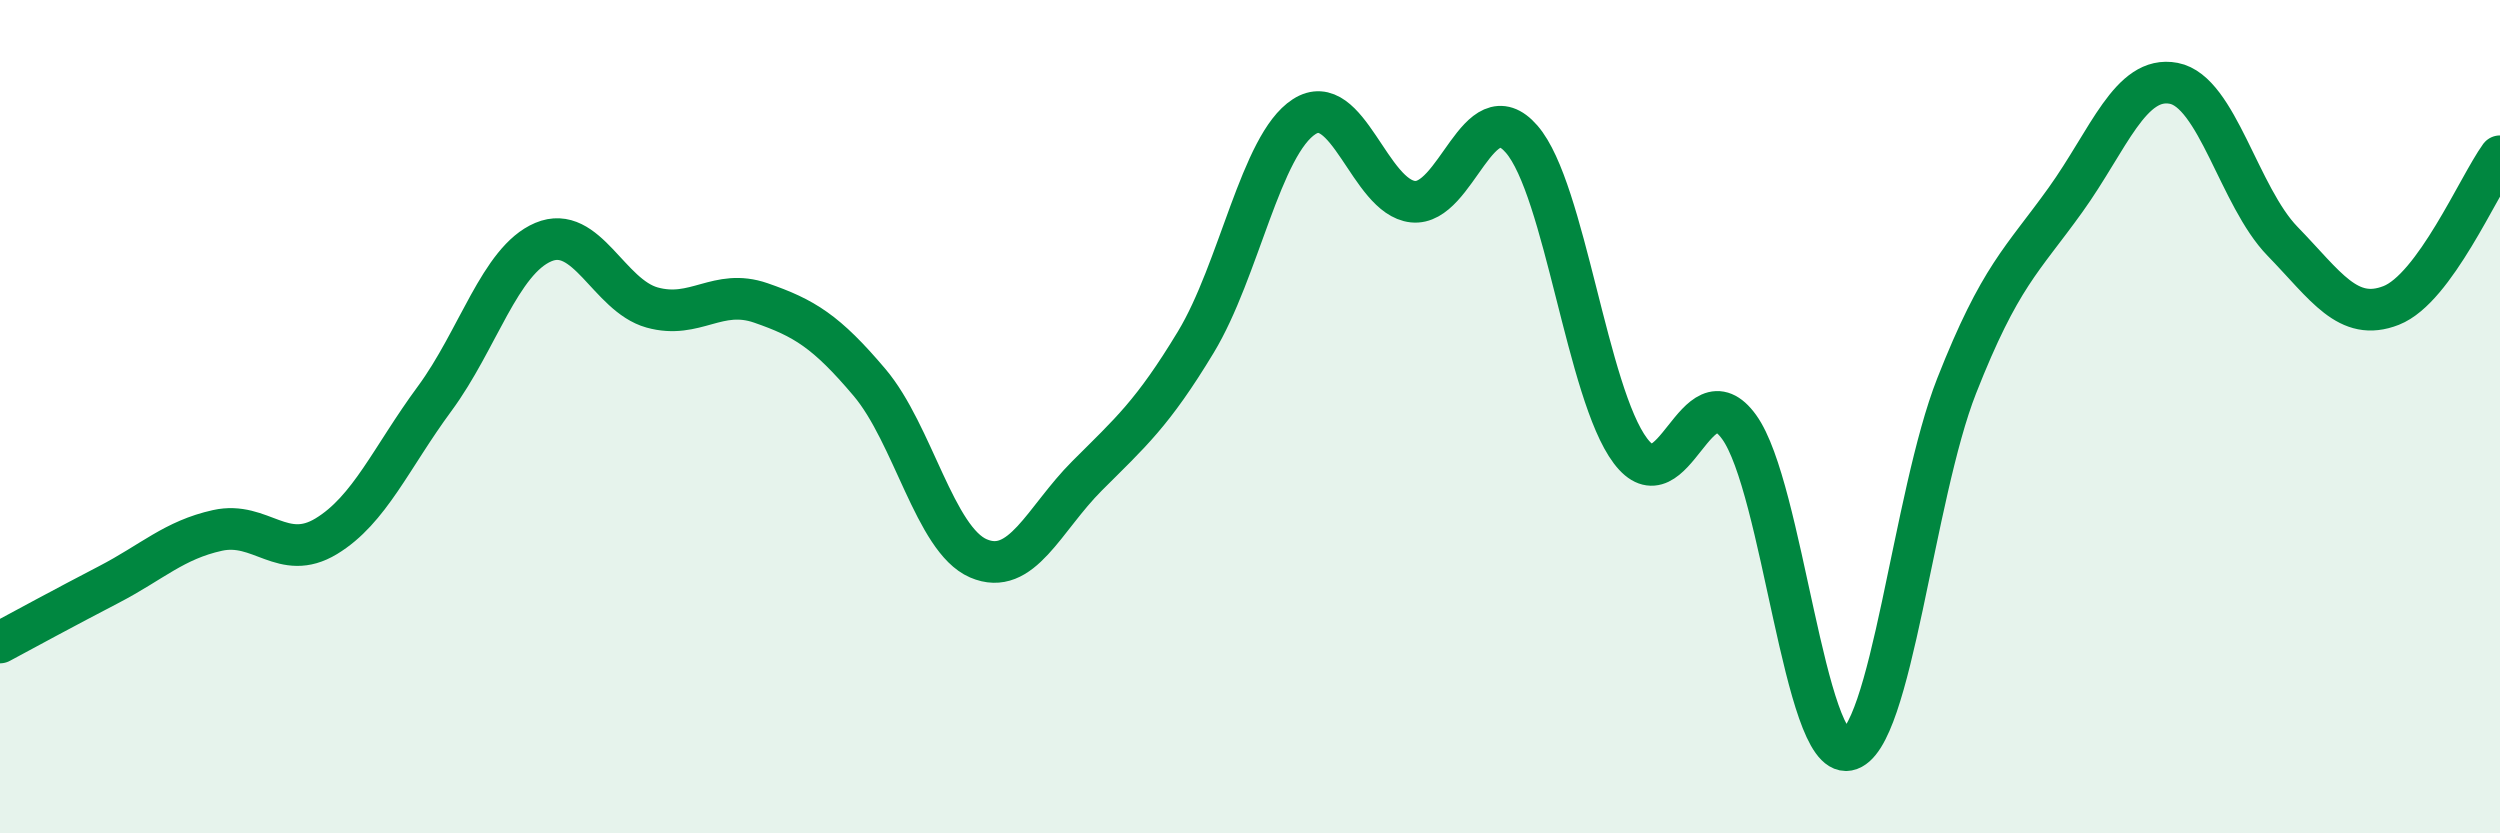
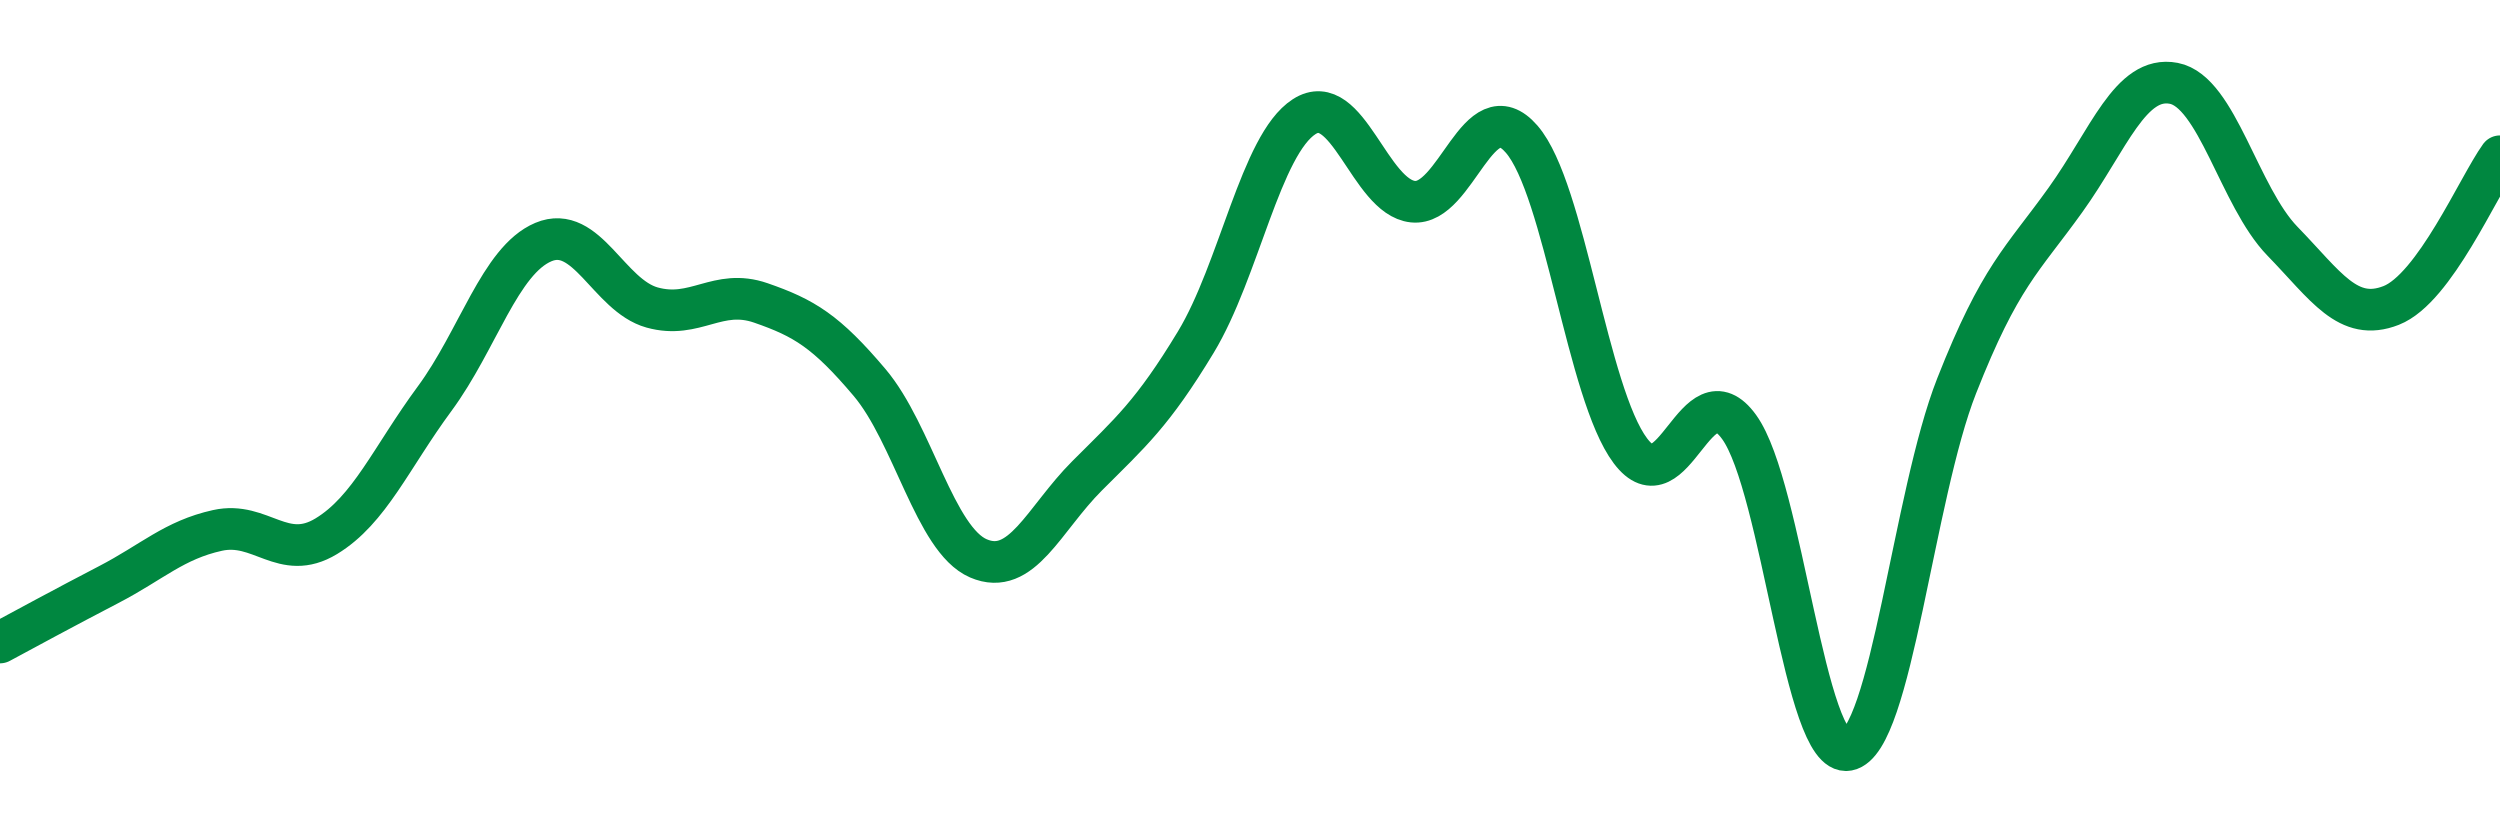
<svg xmlns="http://www.w3.org/2000/svg" width="60" height="20" viewBox="0 0 60 20">
-   <path d="M 0,15.42 C 0.52,15.14 1.57,14.57 2.61,14.03 C 3.65,13.49 4.18,12.96 5.22,12.73 C 6.26,12.5 6.79,13.5 7.83,12.87 C 8.87,12.24 9.39,10.98 10.43,9.57 C 11.47,8.16 12,6.25 13.04,5.81 C 14.08,5.37 14.61,7.09 15.65,7.38 C 16.69,7.67 17.22,6.91 18.26,7.27 C 19.3,7.63 19.83,7.95 20.87,9.18 C 21.91,10.41 22.44,12.95 23.48,13.4 C 24.52,13.85 25.05,12.46 26.09,11.42 C 27.13,10.38 27.66,9.93 28.7,8.21 C 29.74,6.49 30.26,3.47 31.3,2.8 C 32.34,2.13 32.87,4.73 33.91,4.84 C 34.95,4.95 35.48,2.14 36.52,3.34 C 37.56,4.54 38.09,9.44 39.13,10.82 C 40.17,12.2 40.7,8.81 41.74,10.25 C 42.78,11.69 43.31,18.2 44.35,18 C 45.39,17.8 45.92,11.9 46.96,9.26 C 48,6.62 48.53,6.25 49.57,4.8 C 50.61,3.35 51.13,1.8 52.17,2 C 53.21,2.2 53.74,4.72 54.78,5.79 C 55.82,6.86 56.35,7.74 57.39,7.33 C 58.43,6.92 59.48,4.47 60,3.75L60 20L0 20Z" fill="#008740" opacity="0.1" stroke-linecap="round" stroke-linejoin="round" />
  <path d="M 0,15.42 C 0.52,15.14 1.57,14.57 2.61,14.03 C 3.65,13.49 4.18,12.96 5.22,12.73 C 6.26,12.5 6.79,13.5 7.83,12.87 C 8.87,12.24 9.39,10.98 10.43,9.57 C 11.47,8.16 12,6.25 13.04,5.81 C 14.08,5.37 14.61,7.09 15.65,7.38 C 16.69,7.67 17.22,6.91 18.26,7.27 C 19.3,7.63 19.83,7.95 20.87,9.18 C 21.91,10.41 22.44,12.95 23.48,13.4 C 24.52,13.85 25.05,12.46 26.09,11.42 C 27.13,10.38 27.66,9.93 28.7,8.21 C 29.74,6.49 30.26,3.47 31.3,2.8 C 32.34,2.13 32.87,4.73 33.91,4.84 C 34.95,4.95 35.48,2.14 36.52,3.34 C 37.56,4.54 38.09,9.44 39.13,10.82 C 40.17,12.2 40.7,8.81 41.74,10.25 C 42.78,11.69 43.31,18.2 44.35,18 C 45.39,17.8 45.92,11.9 46.96,9.26 C 48,6.62 48.53,6.25 49.57,4.8 C 50.61,3.35 51.13,1.8 52.17,2 C 53.21,2.2 53.74,4.72 54.78,5.79 C 55.82,6.86 56.35,7.74 57.39,7.33 C 58.43,6.92 59.48,4.47 60,3.75" stroke="#008740" stroke-width="1" fill="none" stroke-linecap="round" stroke-linejoin="round" />
</svg>